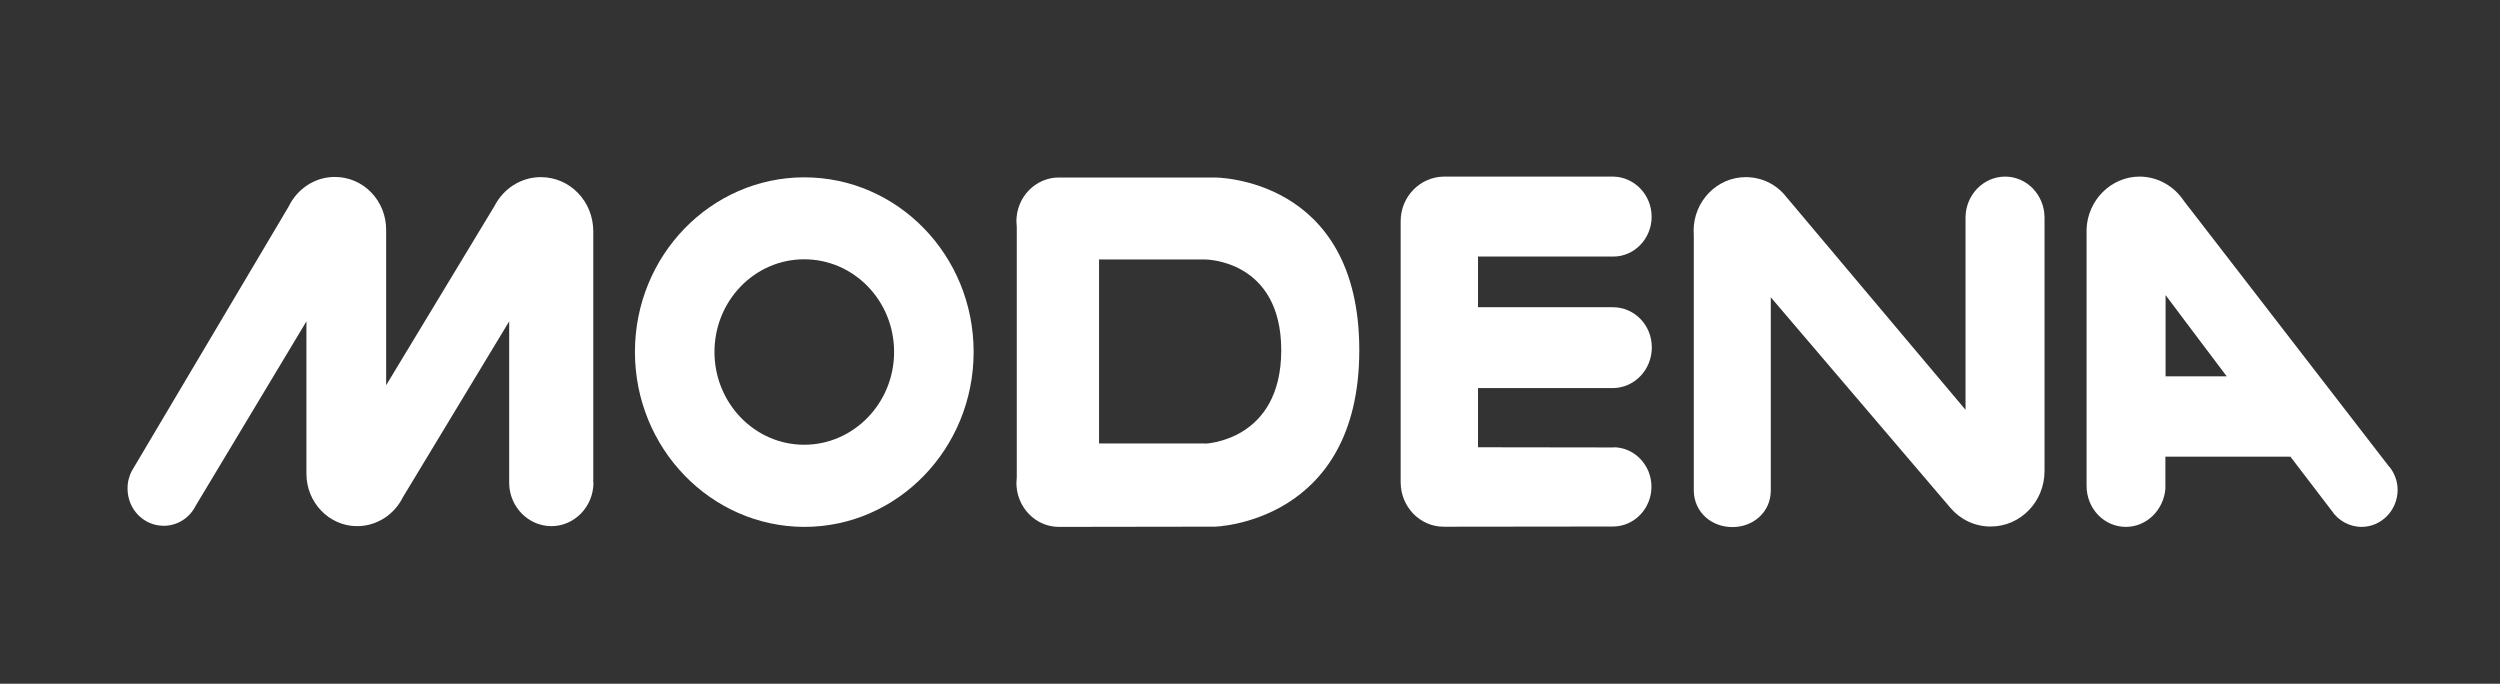
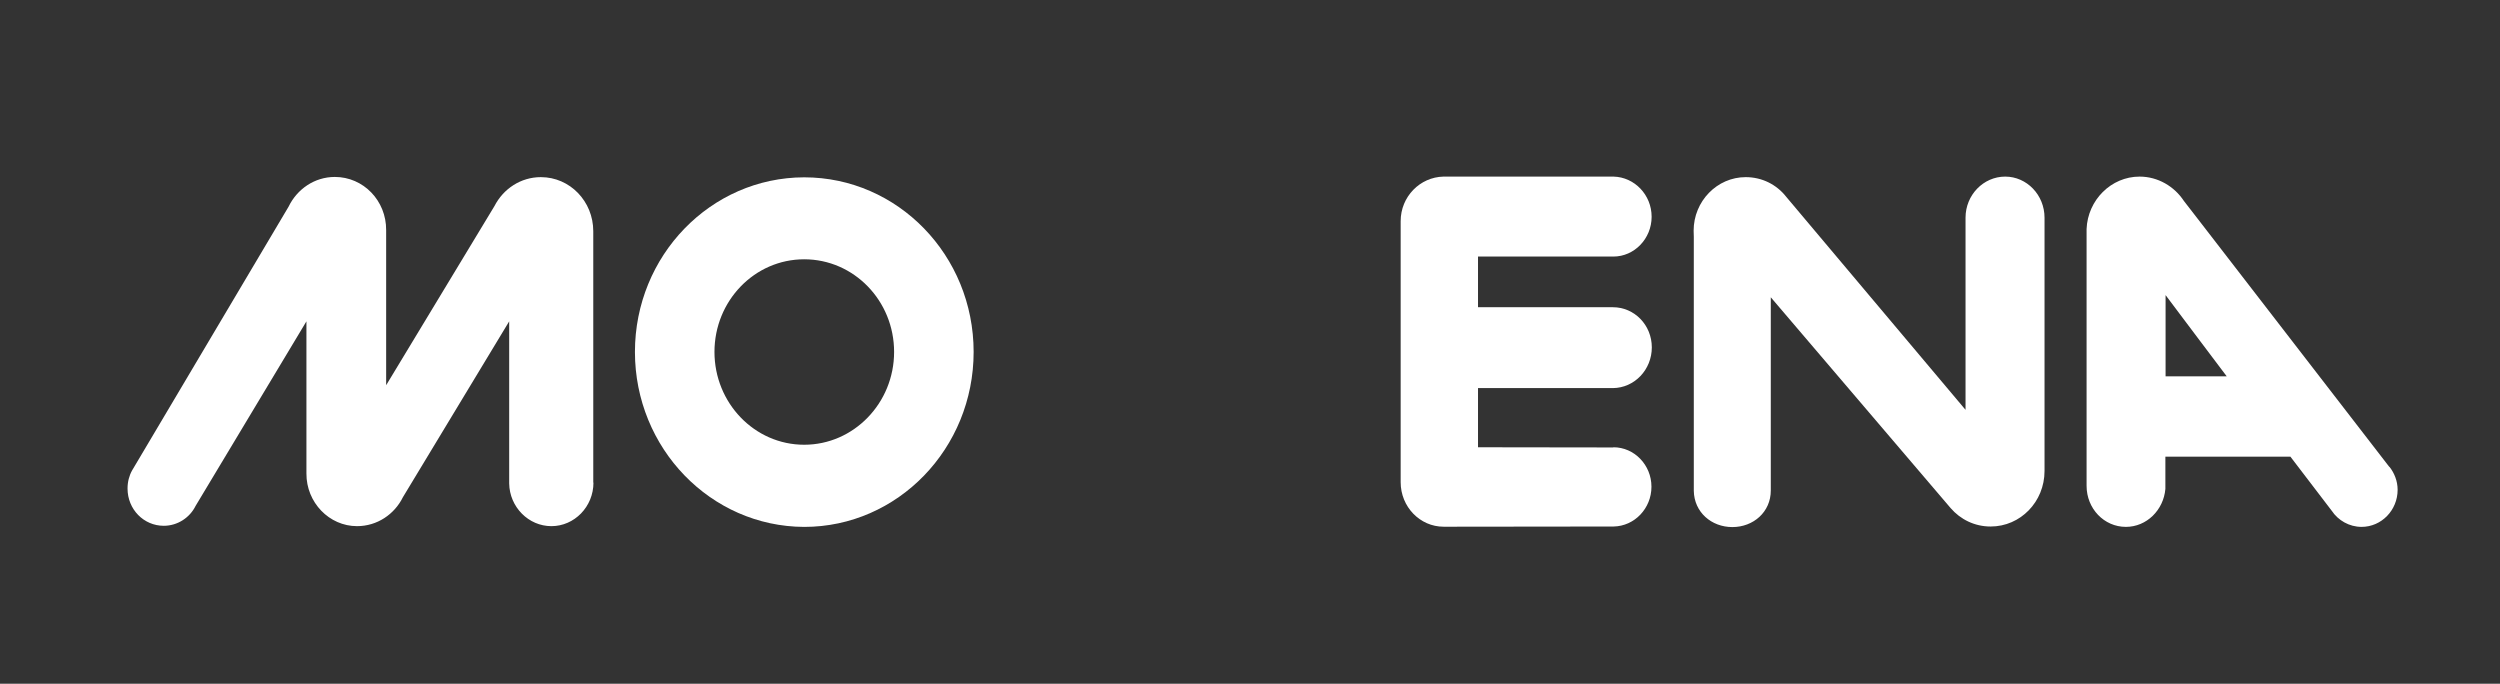
<svg xmlns="http://www.w3.org/2000/svg" width="117" height="32" viewBox="0 0 117 32" fill="none">
  <rect x="0" y="0" width="117" height="32" fill="#333333" stroke="none" />
  <g clip-path="url(#clip0_4526_8323)">
    <path d="M93.844 8.265C92.822 8.265 91.987 9.128 91.987 10.187V19.18L83.597 9.213C83.146 8.637 82.464 8.29 81.698 8.29C80.361 8.29 79.262 9.416 79.262 10.796C79.262 10.898 79.27 10.991 79.27 11.084V22.973C79.287 23.972 80.096 24.667 81.076 24.667C82.055 24.667 82.873 23.964 82.873 22.956V13.913L91.289 23.778C91.749 24.311 92.413 24.641 93.162 24.641C94.559 24.641 95.684 23.481 95.684 22.042V10.187C95.684 9.128 94.857 8.265 93.844 8.265Z" fill="white" />
    <path d="M111.817 21.847L102.78 10.145L102.209 9.408C101.758 8.722 100.991 8.265 100.131 8.265C98.802 8.265 97.703 9.365 97.652 10.72V22.736C97.652 23.803 98.47 24.658 99.492 24.658C100.463 24.658 101.255 23.871 101.34 22.88V21.373H107.192L109.126 23.905C109.424 24.353 109.943 24.658 110.522 24.658C111.451 24.658 112.209 23.879 112.209 22.922C112.209 22.516 112.056 22.135 111.826 21.847M102.788 17.613H101.349V13.811L102.788 15.725L104.211 17.613H102.788Z" fill="white" />
    <path d="M27.765 22.592V10.822C27.765 9.424 26.675 8.29 25.312 8.29C24.375 8.29 23.558 8.832 23.14 9.645L18.072 18.028V10.771C18.081 9.391 17.008 8.281 15.67 8.281C14.716 8.281 13.899 8.857 13.507 9.67L6.182 22.016C6.045 22.262 5.969 22.549 5.969 22.863C5.969 23.837 6.727 24.607 7.664 24.607C8.311 24.607 8.882 24.226 9.154 23.676L14.341 15.039V22.16C14.333 23.515 15.406 24.624 16.709 24.624C17.655 24.624 18.464 24.065 18.856 23.269L23.83 15.039V22.626C23.847 23.726 24.733 24.624 25.806 24.624C26.879 24.624 27.774 23.718 27.774 22.583" fill="white" />
    <path d="M75.508 20.941L69.171 20.932V18.163H75.482C76.496 18.155 77.305 17.3 77.305 16.258C77.305 15.217 76.496 14.378 75.482 14.378H69.171V12.007H75.508C76.487 12.007 77.296 11.169 77.296 10.145C77.296 9.12 76.496 8.29 75.516 8.265H67.552C66.454 8.29 65.551 9.205 65.551 10.348V22.567C65.551 23.718 66.454 24.65 67.561 24.65H67.757L75.516 24.641C76.496 24.624 77.288 23.794 77.288 22.778C77.288 21.762 76.487 20.932 75.508 20.932" fill="white" />
-     <path d="M56.836 8.307H49.553C48.463 8.307 47.568 9.221 47.568 10.356L47.585 10.618V22.338L47.568 22.6C47.568 23.726 48.454 24.658 49.553 24.658H49.638L55.72 24.649H56.836C56.836 24.649 63.615 24.505 63.615 16.385C63.615 8.264 56.852 8.307 56.836 8.307ZM56.393 20.754H51.435V12.143H56.393C56.393 12.143 59.962 12.134 59.962 16.393C59.962 20.653 56.393 20.763 56.393 20.763" fill="white" />
    <path d="M37.636 8.299C33.258 8.307 29.715 11.965 29.715 16.47C29.715 20.975 33.258 24.642 37.636 24.659C42.014 24.659 45.566 20.992 45.566 16.47C45.566 11.948 42.014 8.299 37.636 8.299ZM37.636 20.814C35.311 20.814 33.437 18.858 33.437 16.47C33.437 14.082 35.311 12.135 37.636 12.135C39.962 12.135 41.844 14.074 41.844 16.47C41.844 18.867 39.953 20.814 37.636 20.814Z" fill="white" />
  </g>
  <defs>
    <clipPath id="clip0_4526_8323">
      <rect width="107.986" height="23.921" fill="white" transform="translate(5.285 4.386)" />
    </clipPath>
  </defs>
</svg>